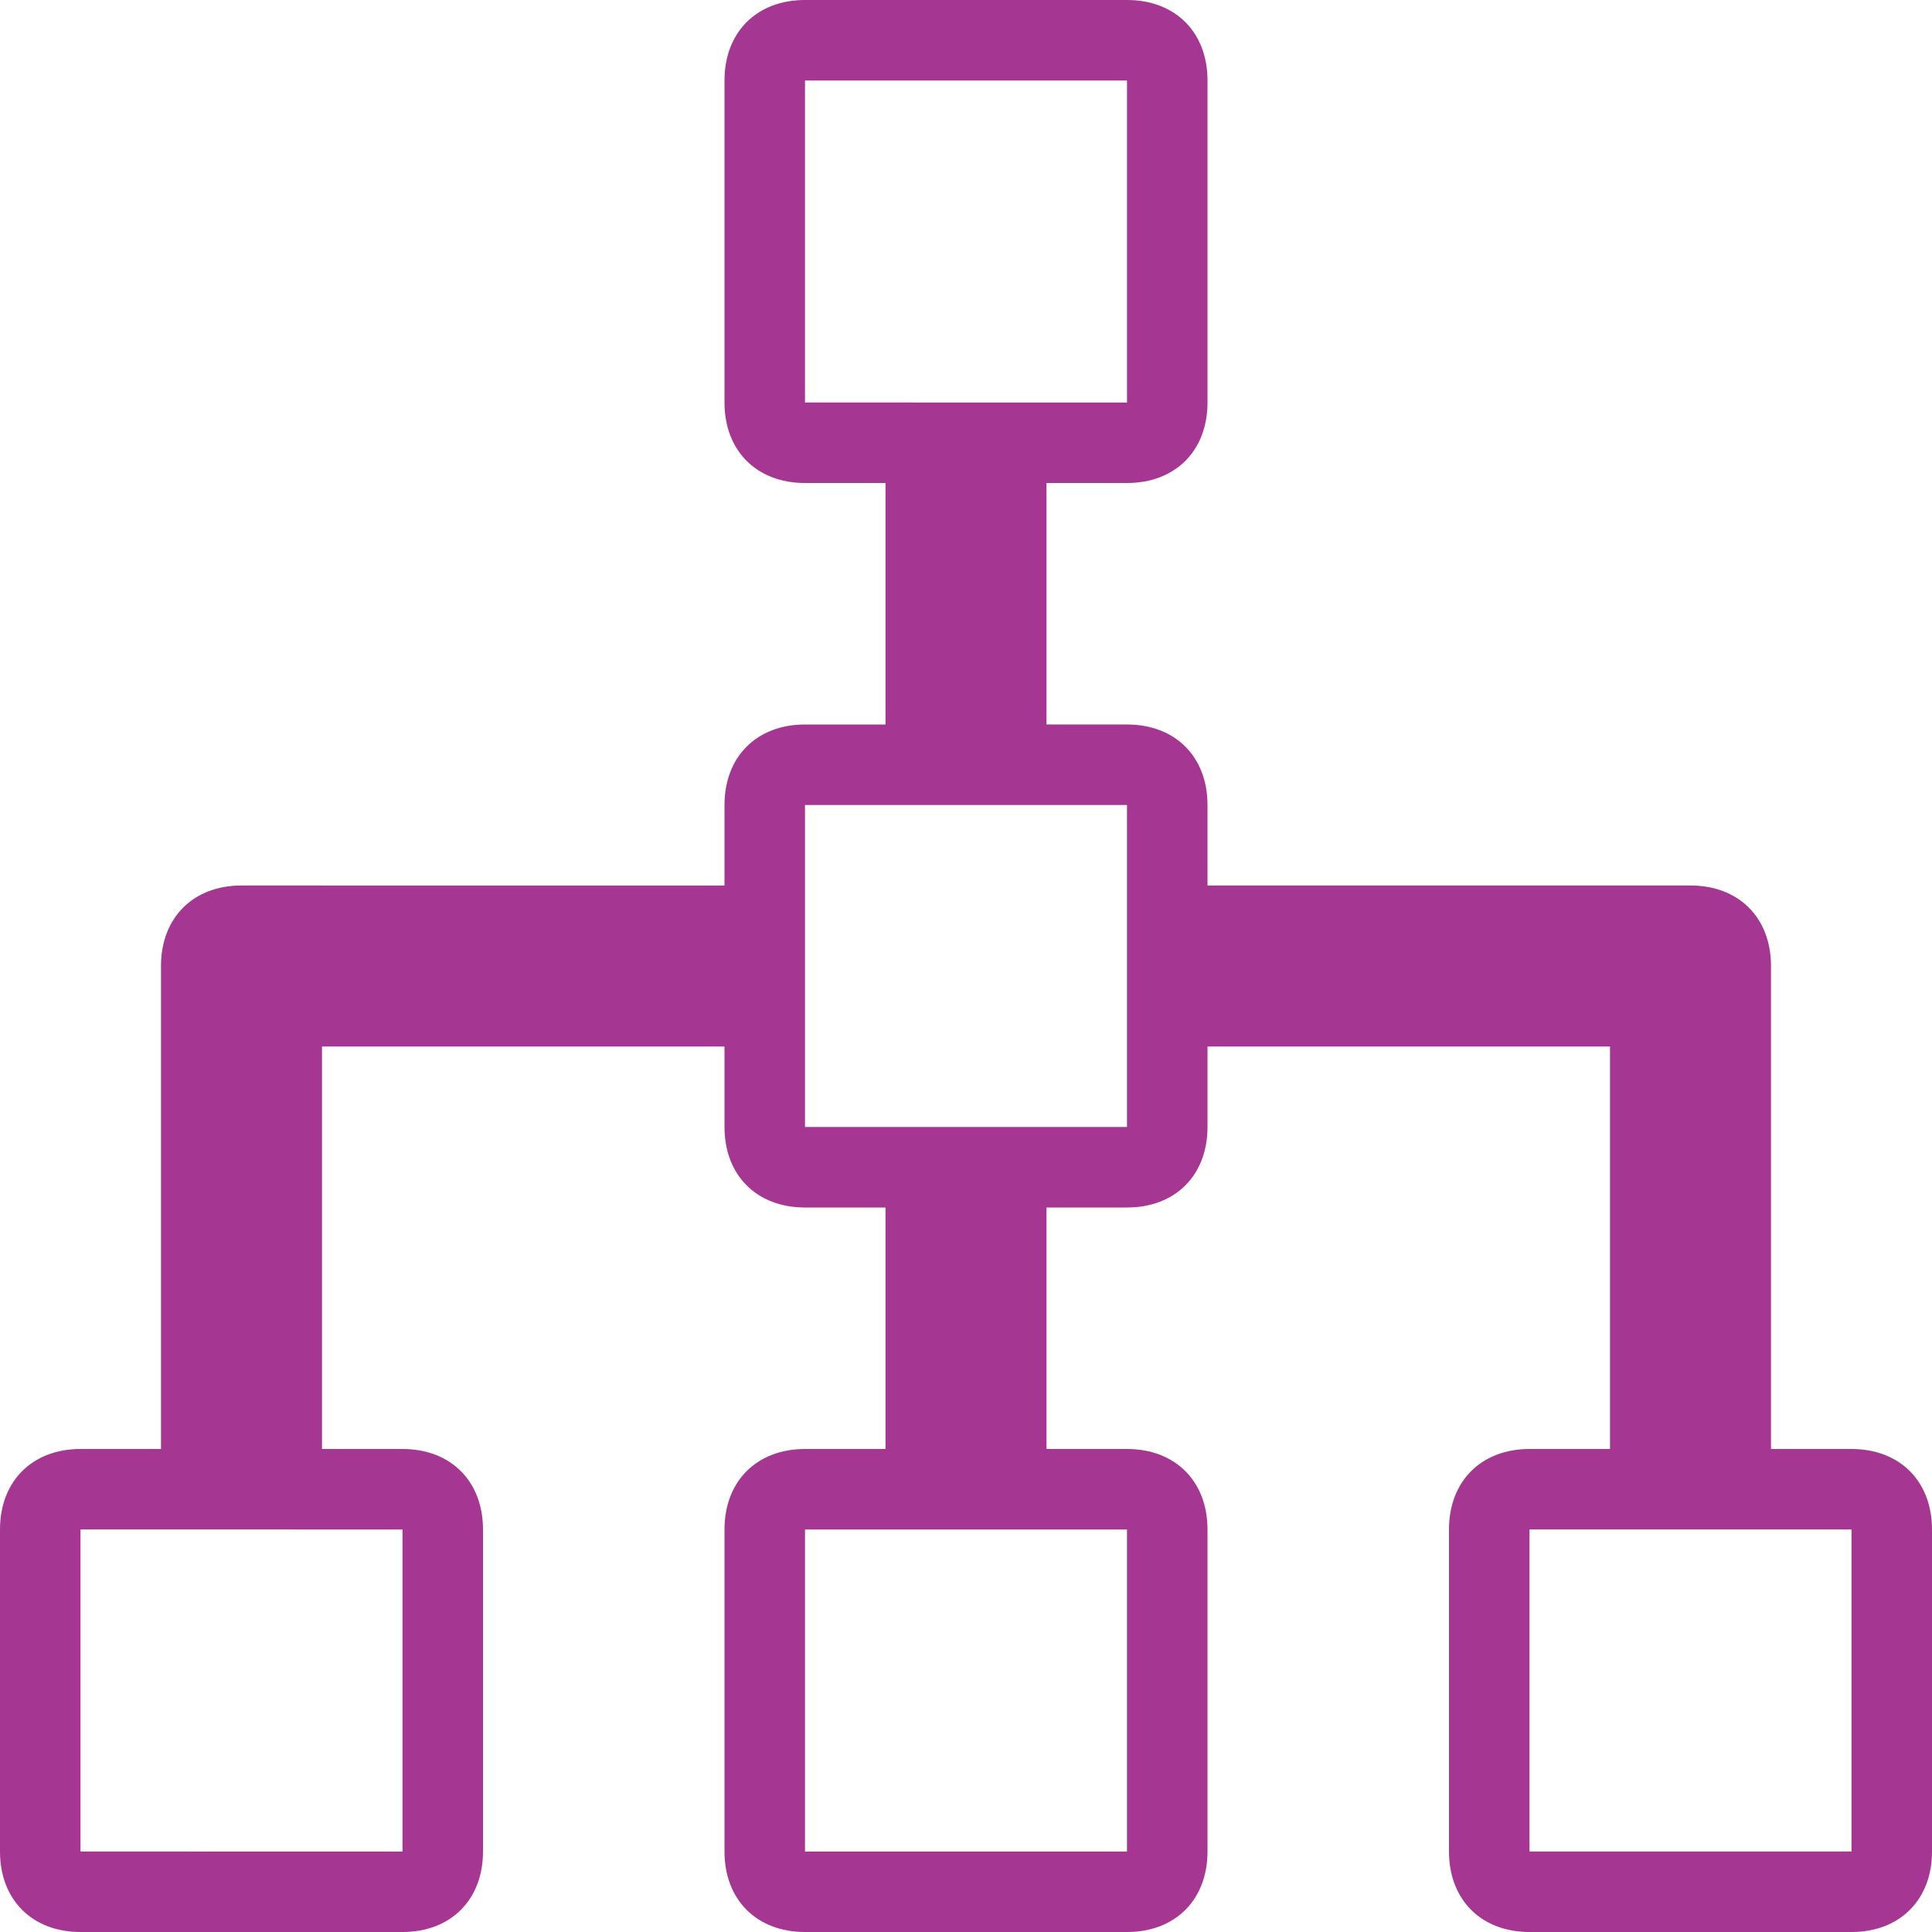
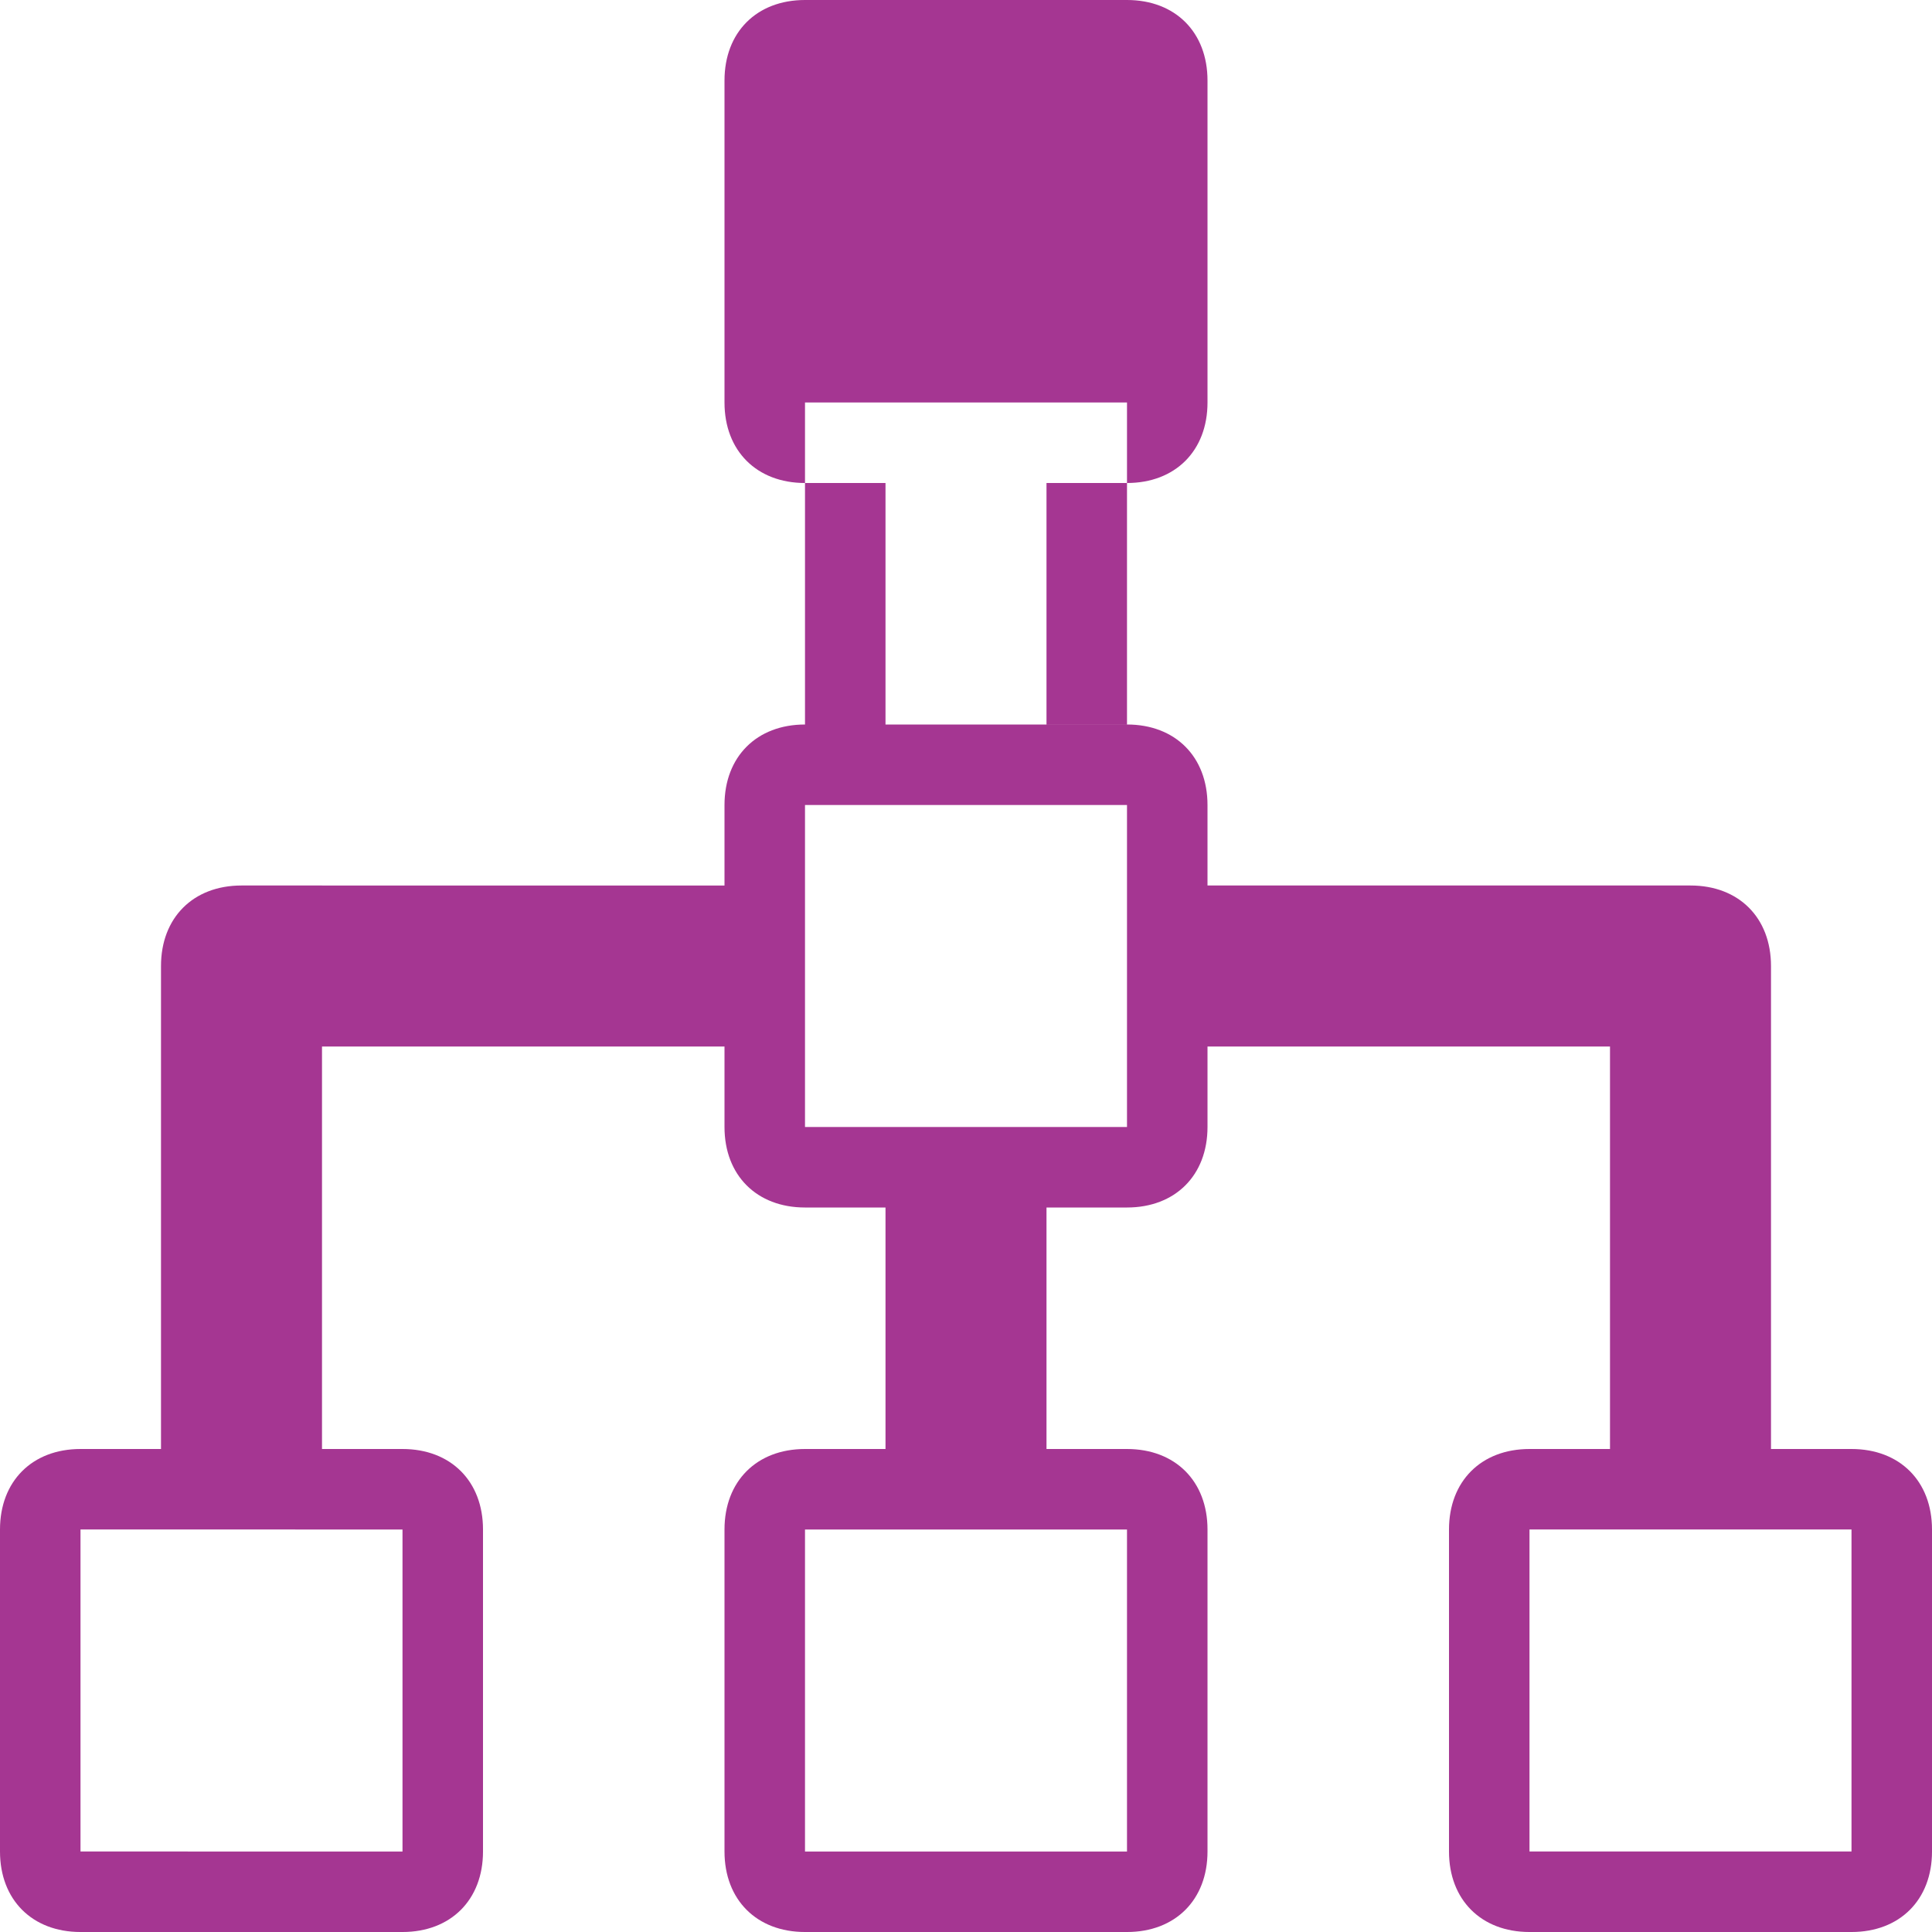
<svg xmlns="http://www.w3.org/2000/svg" enable-background="new 0 0 24 24" height="80px" id="Layer_1" version="1.1" viewBox="0 0 24 24" width="80px" xml:space="preserve">
-   <path d="M23,18h-1v-6c0-0.6-0.4-1-1-1h-6v-1c0-0.6-0.4-1-1-1h-1V6h1c0.6,0,1-0.4,1-1V1c0-0.6-0.4-1-1-1h-4C9.4,0,9,0.4,9,1v4  c0,0.6,0.4,1,1,1h1v3h-1c-0.6,0-1,0.4-1,1v1H3c-0.6,0-1,0.4-1,1v6H1c-0.6,0-1,0.4-1,1v4c0,0.6,0.4,1,1,1h4c0.6,0,1-0.4,1-1v-4  c0-0.6-0.4-1-1-1H4v-5h5v1c0,0.6,0.4,1,1,1h1v3h-1c-0.6,0-1,0.4-1,1v4c0,0.6,0.4,1,1,1h4c0.6,0,1-0.4,1-1v-4c0-0.6-0.4-1-1-1h-1v-3  h1c0.6,0,1-0.4,1-1v-1h5v5h-1c-0.6,0-1,0.4-1,1v4c0,0.6,0.4,1,1,1h4c0.6,0,1-0.4,1-1v-4C24,18.4,23.6,18,23,18z M10,5V1h4v4H10z   M5,19v4H1v-4H5z M14,19v4h-4v-4H14z M14,14h-4v-4h4V14z M23,23h-4v-4h4V23z" style="fill:#a53692;" />
+   <path d="M23,18h-1v-6c0-0.6-0.4-1-1-1h-6v-1c0-0.6-0.4-1-1-1h-1V6h1c0.6,0,1-0.4,1-1V1c0-0.6-0.4-1-1-1h-4C9.4,0,9,0.4,9,1v4  c0,0.6,0.4,1,1,1h1v3h-1c-0.6,0-1,0.4-1,1v1H3c-0.6,0-1,0.4-1,1v6H1c-0.6,0-1,0.4-1,1v4c0,0.6,0.4,1,1,1h4c0.6,0,1-0.4,1-1v-4  c0-0.6-0.4-1-1-1H4v-5h5v1c0,0.6,0.4,1,1,1h1v3h-1c-0.6,0-1,0.4-1,1v4c0,0.6,0.4,1,1,1h4c0.6,0,1-0.4,1-1v-4c0-0.6-0.4-1-1-1h-1v-3  h1c0.6,0,1-0.4,1-1v-1h5v5h-1c-0.6,0-1,0.4-1,1v4c0,0.6,0.4,1,1,1h4c0.6,0,1-0.4,1-1v-4C24,18.4,23.6,18,23,18z M10,5h4v4H10z   M5,19v4H1v-4H5z M14,19v4h-4v-4H14z M14,14h-4v-4h4V14z M23,23h-4v-4h4V23z" style="fill:#a53692;" />
</svg>